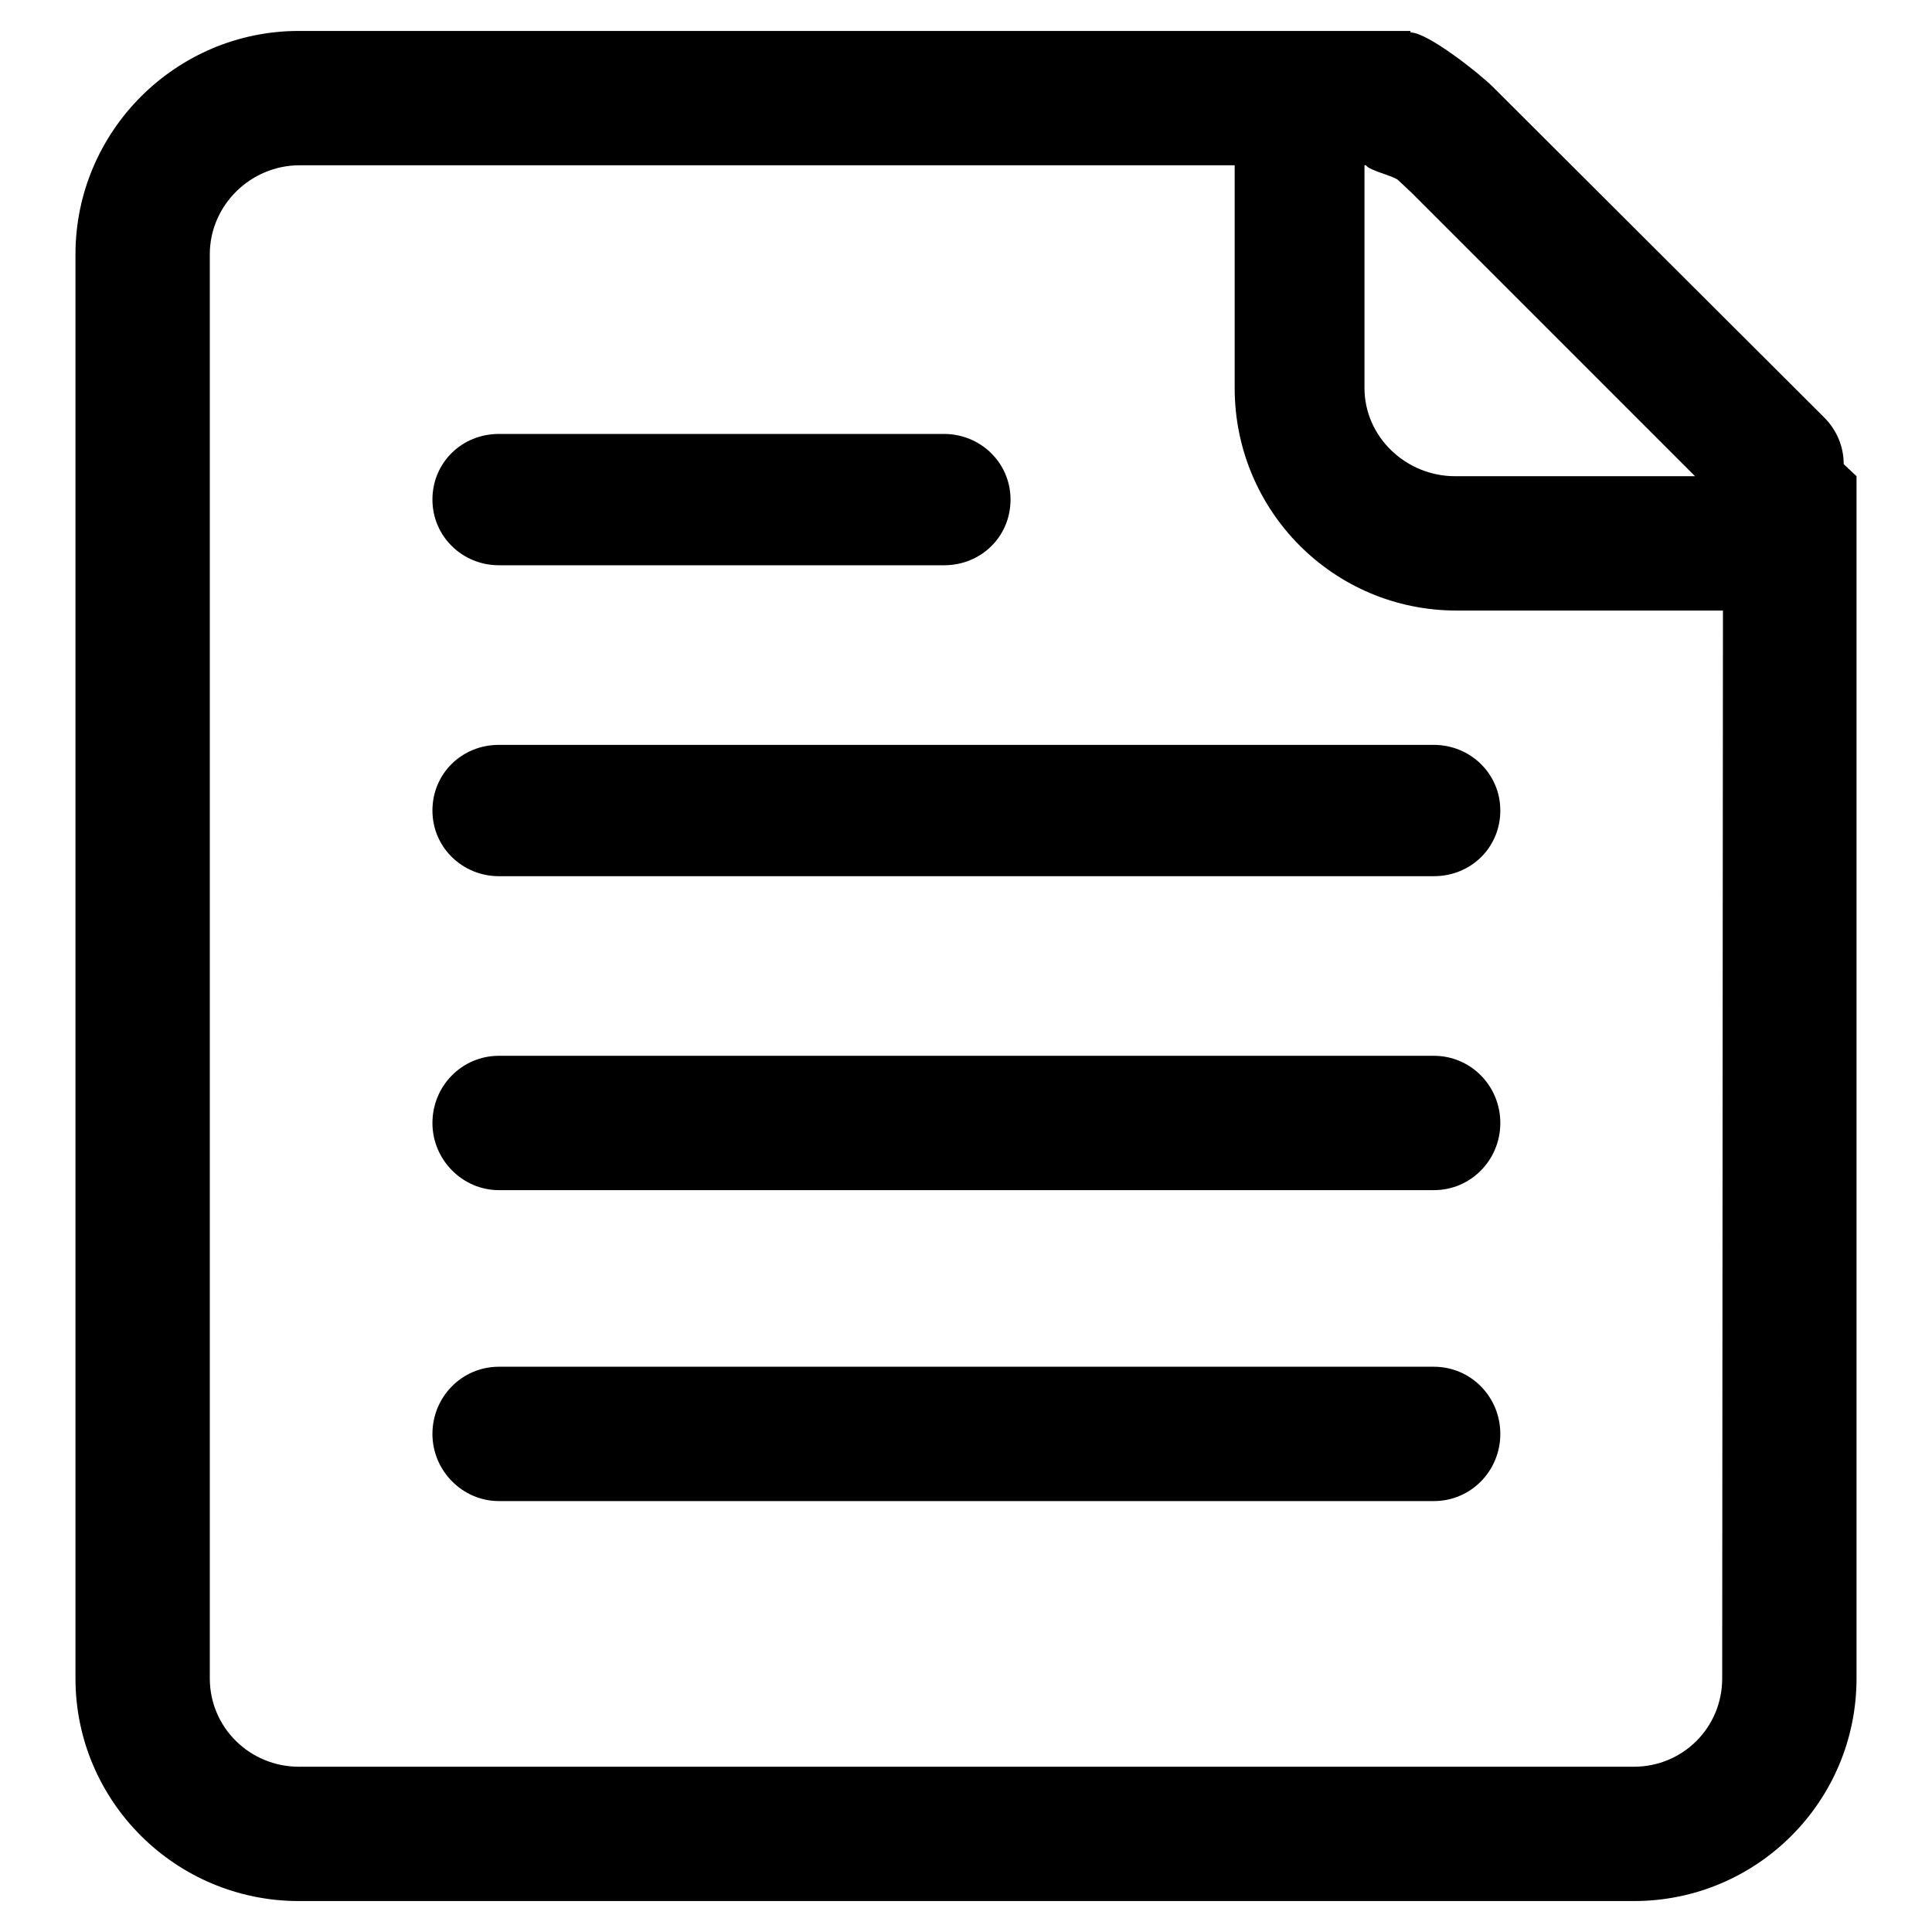
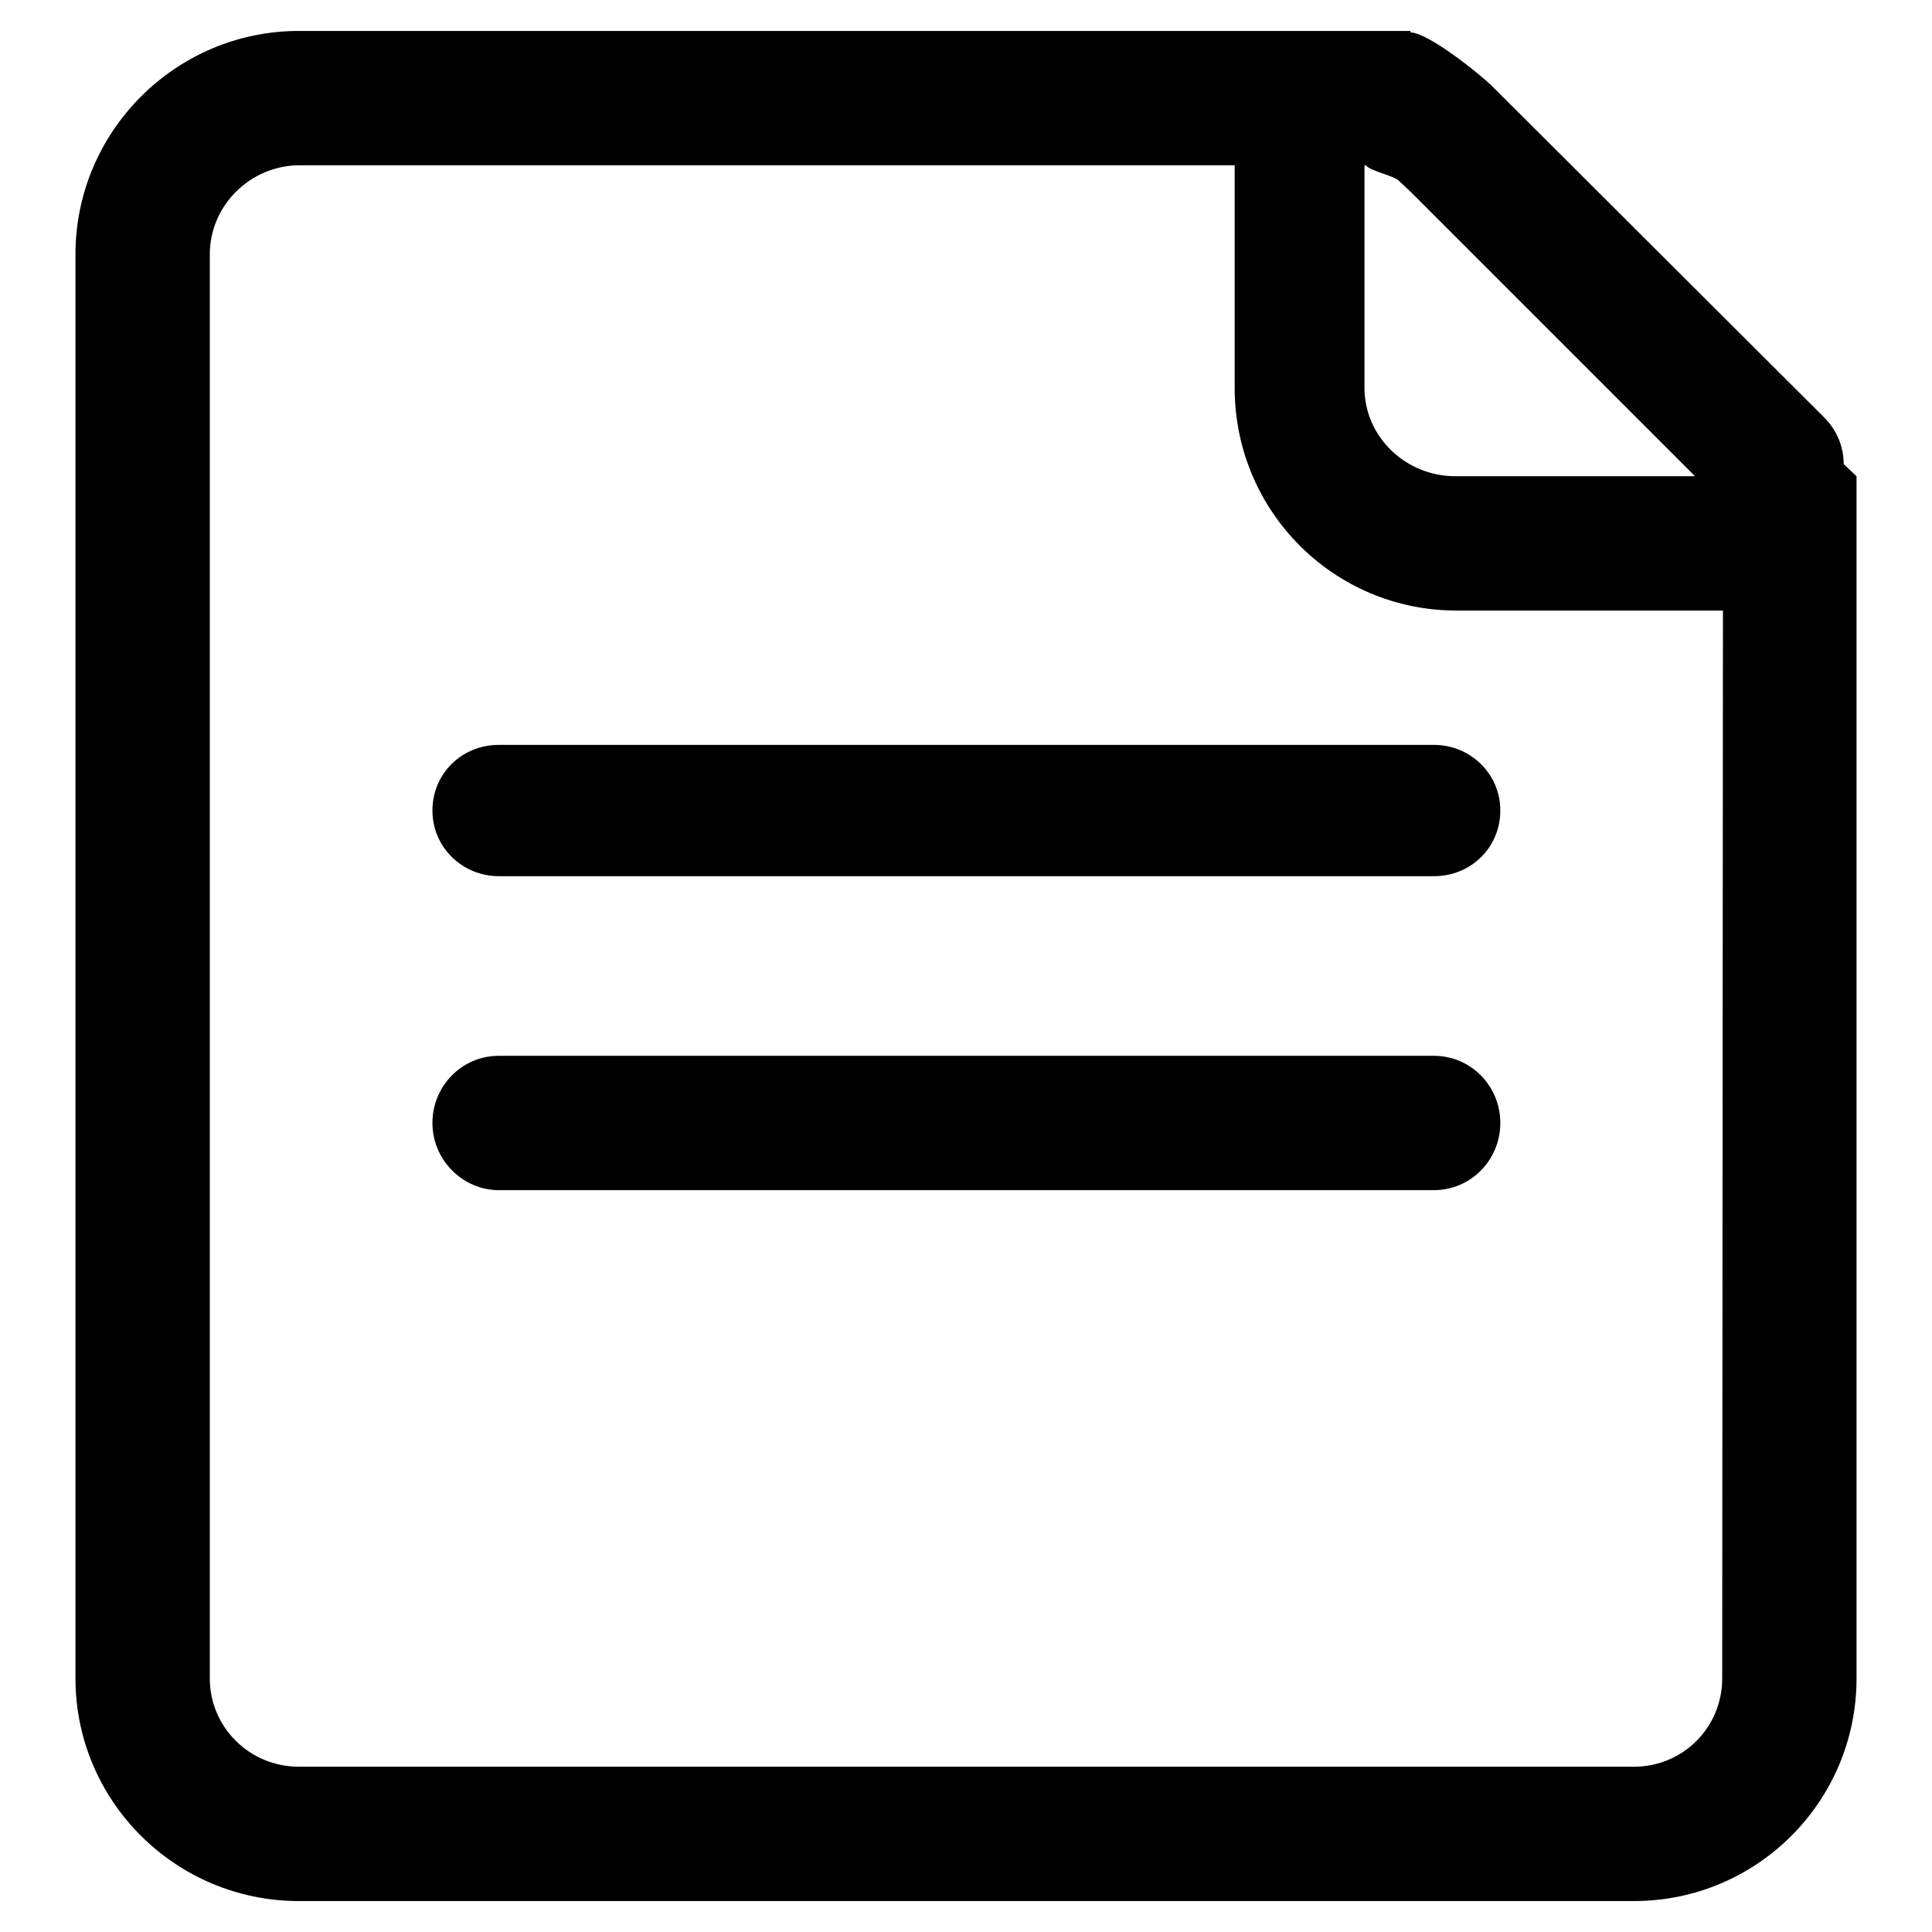
<svg xmlns="http://www.w3.org/2000/svg" version="1.1" x="0px" y="0px" viewBox="0 0 256 256" enable-background="new 0 0 256 256" xml:space="preserve">
  <g>
    <g>
      <path fill="#000000" d="M190,139.9H66.1c-4.9,0-8.8,4-8.8,8.9c0,4.9,4,8.9,8.8,8.9H190c4.9,0,8.8-4,8.8-8.9C198.8,143.9,194.9,139.9,190,139.9" />
      <path fill="#000000" d="M66.1,98.7c-4.9,0-8.8,3.8-8.8,8.7s4,8.7,8.8,8.7H190c4.9,0,8.8-3.8,8.8-8.7s-4-8.7-8.8-8.7H66.1z" />
-       <path fill="#000000" d="M66.1,74.9h59c4.9,0,8.8-3.8,8.8-8.7c0-4.9-4-8.7-8.8-8.7h-59c-4.9,0-8.8,3.8-8.8,8.7C57.3,71.1,61.3,74.9,66.1,74.9" />
      <path fill="#000000" d="M246,63.1l-1.7-1.6c0-2.3-0.9-4.5-2.6-6.2l-43.9-43.8c-1.7-1.7-8.6-7.2-10.9-7.2V4.1H39.6C23.3,4.1,10,17.4,10,33.7v188.7c0,16.3,13.3,29.5,29.6,29.5h176.9c16.3,0,29.5-13.2,29.5-29.5V98.6V80.9L246,63.1L246,63.1z M181,21.9c0.4,0.7,3.7,1.4,4.3,2l1.7,1.6l17.7,17.7l19.9,19.9h-31.8c-6.5,0-12-5.2-12-11.7V21.9z M228.2,222.4c0,6.5-5.2,11.7-11.7,11.7H39.6c-6.5,0-11.8-5.2-11.8-11.7V33.7c0-6.5,5.4-11.8,11.9-11.8h123.9v29.5c0,16.3,13.1,29.5,29.4,29.5h35.3L228.2,222.4L228.2,222.4z" />
-       <path fill="#000000" d="M190,181.1H66.1c-4.9,0-8.8,4-8.8,8.9c0,4.9,4,8.9,8.8,8.9H190c4.9,0,8.8-4,8.8-8.9S194.9,181.1,190,181.1" />
    </g>
  </g>
</svg>